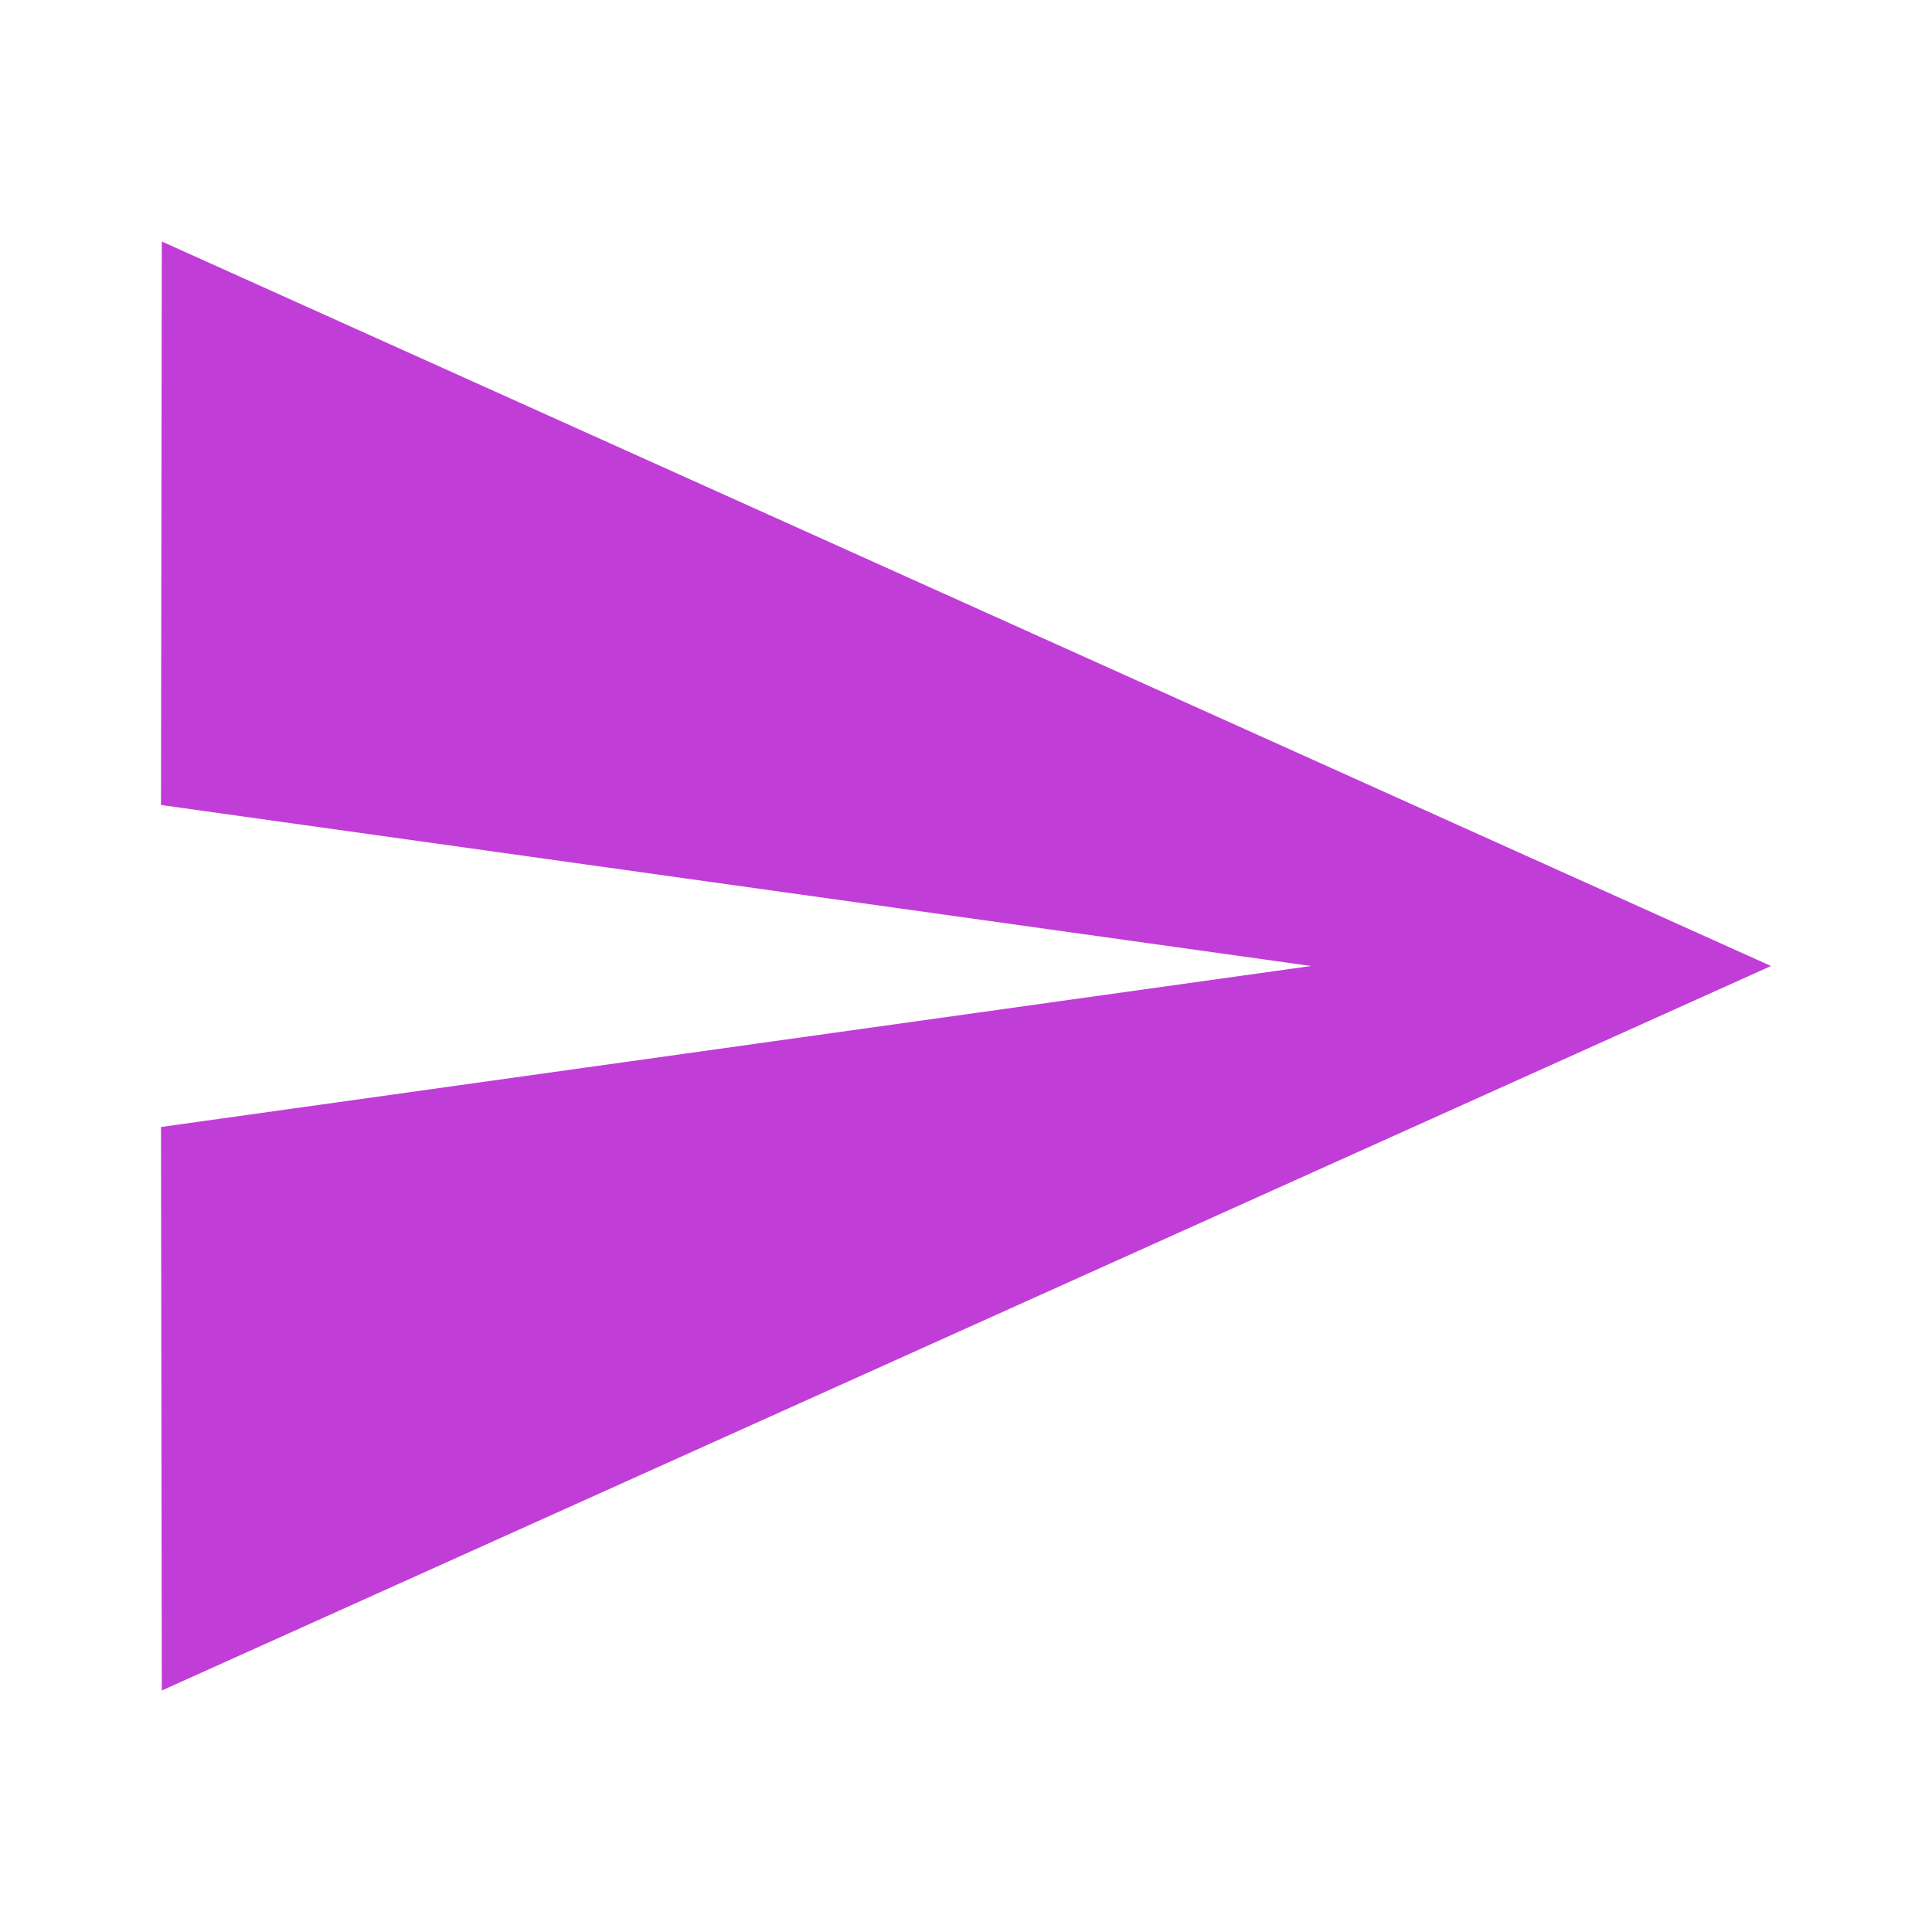
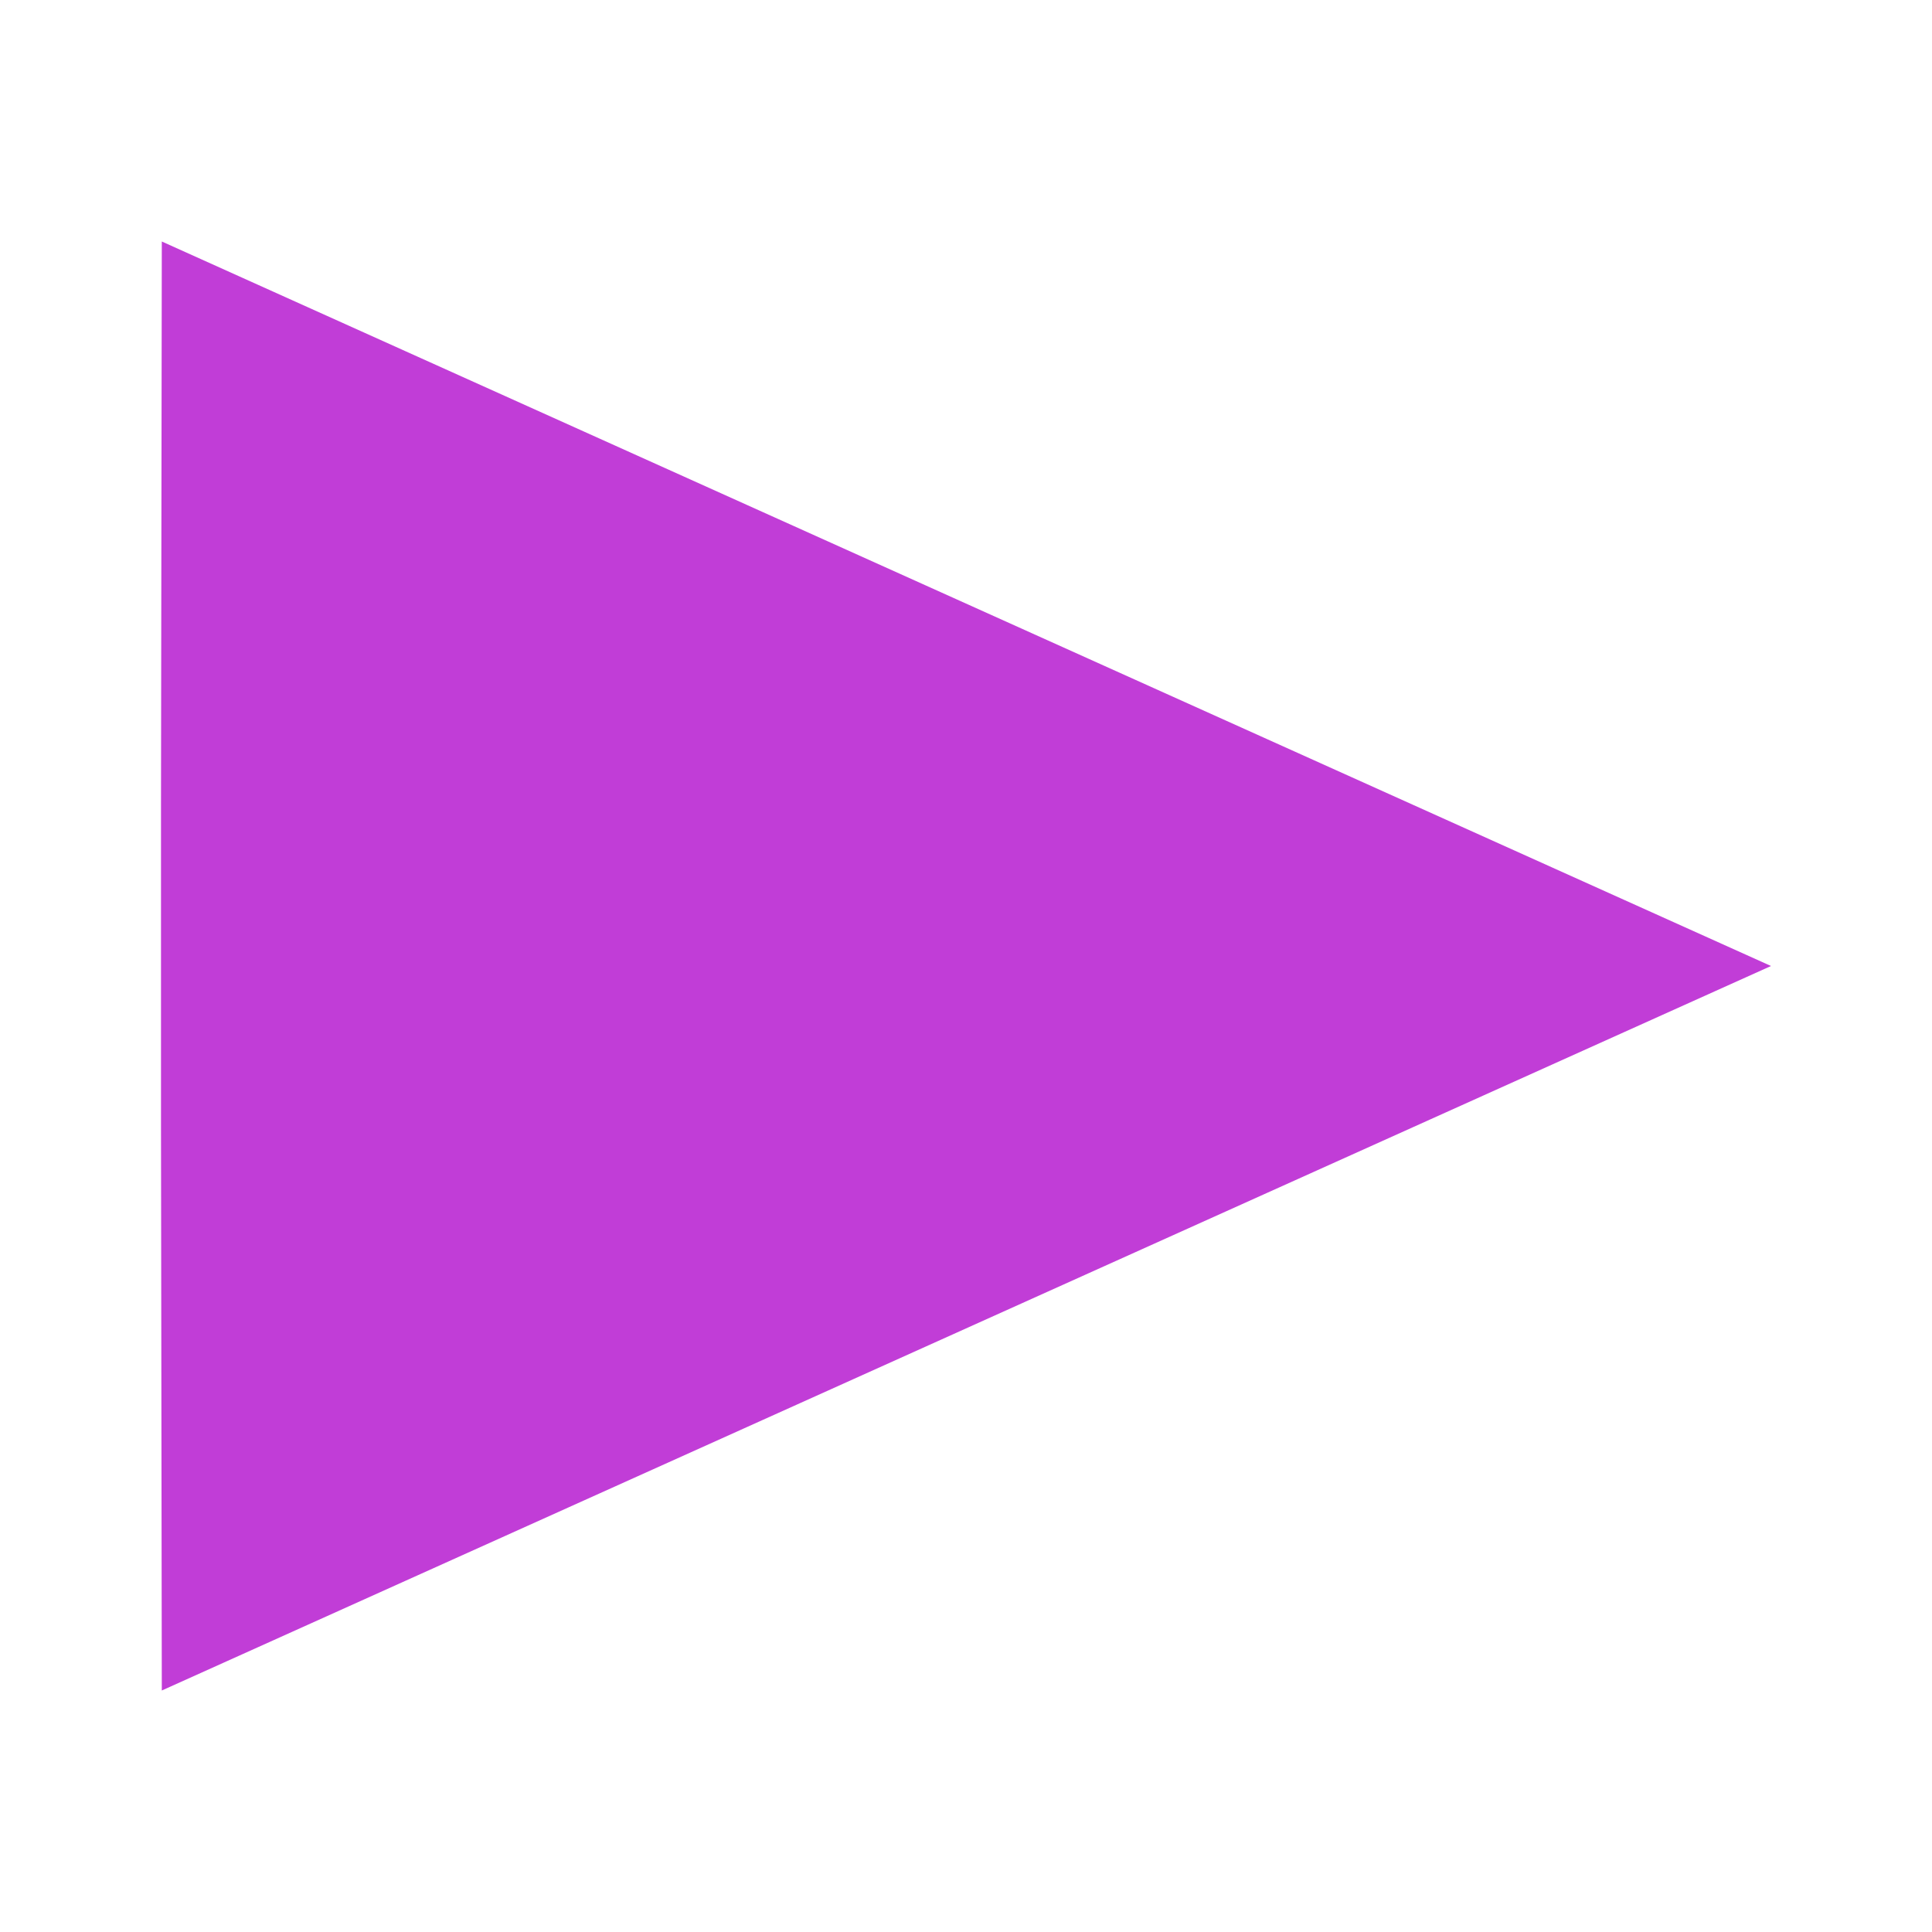
<svg xmlns="http://www.w3.org/2000/svg" width="24" height="24" viewBox="0 0 24 24" fill="none">
-   <path fill-rule="evenodd" clip-rule="evenodd" d="M2.01 21L22 12L2.01 3L2 10L16.286 12L2 14L2.01 21Z" fill="#C13DD7" />
+   <path fill-rule="evenodd" clip-rule="evenodd" d="M2.01 21L22 12L2.01 3L2 10L2 14L2.01 21Z" fill="#C13DD7" />
</svg>